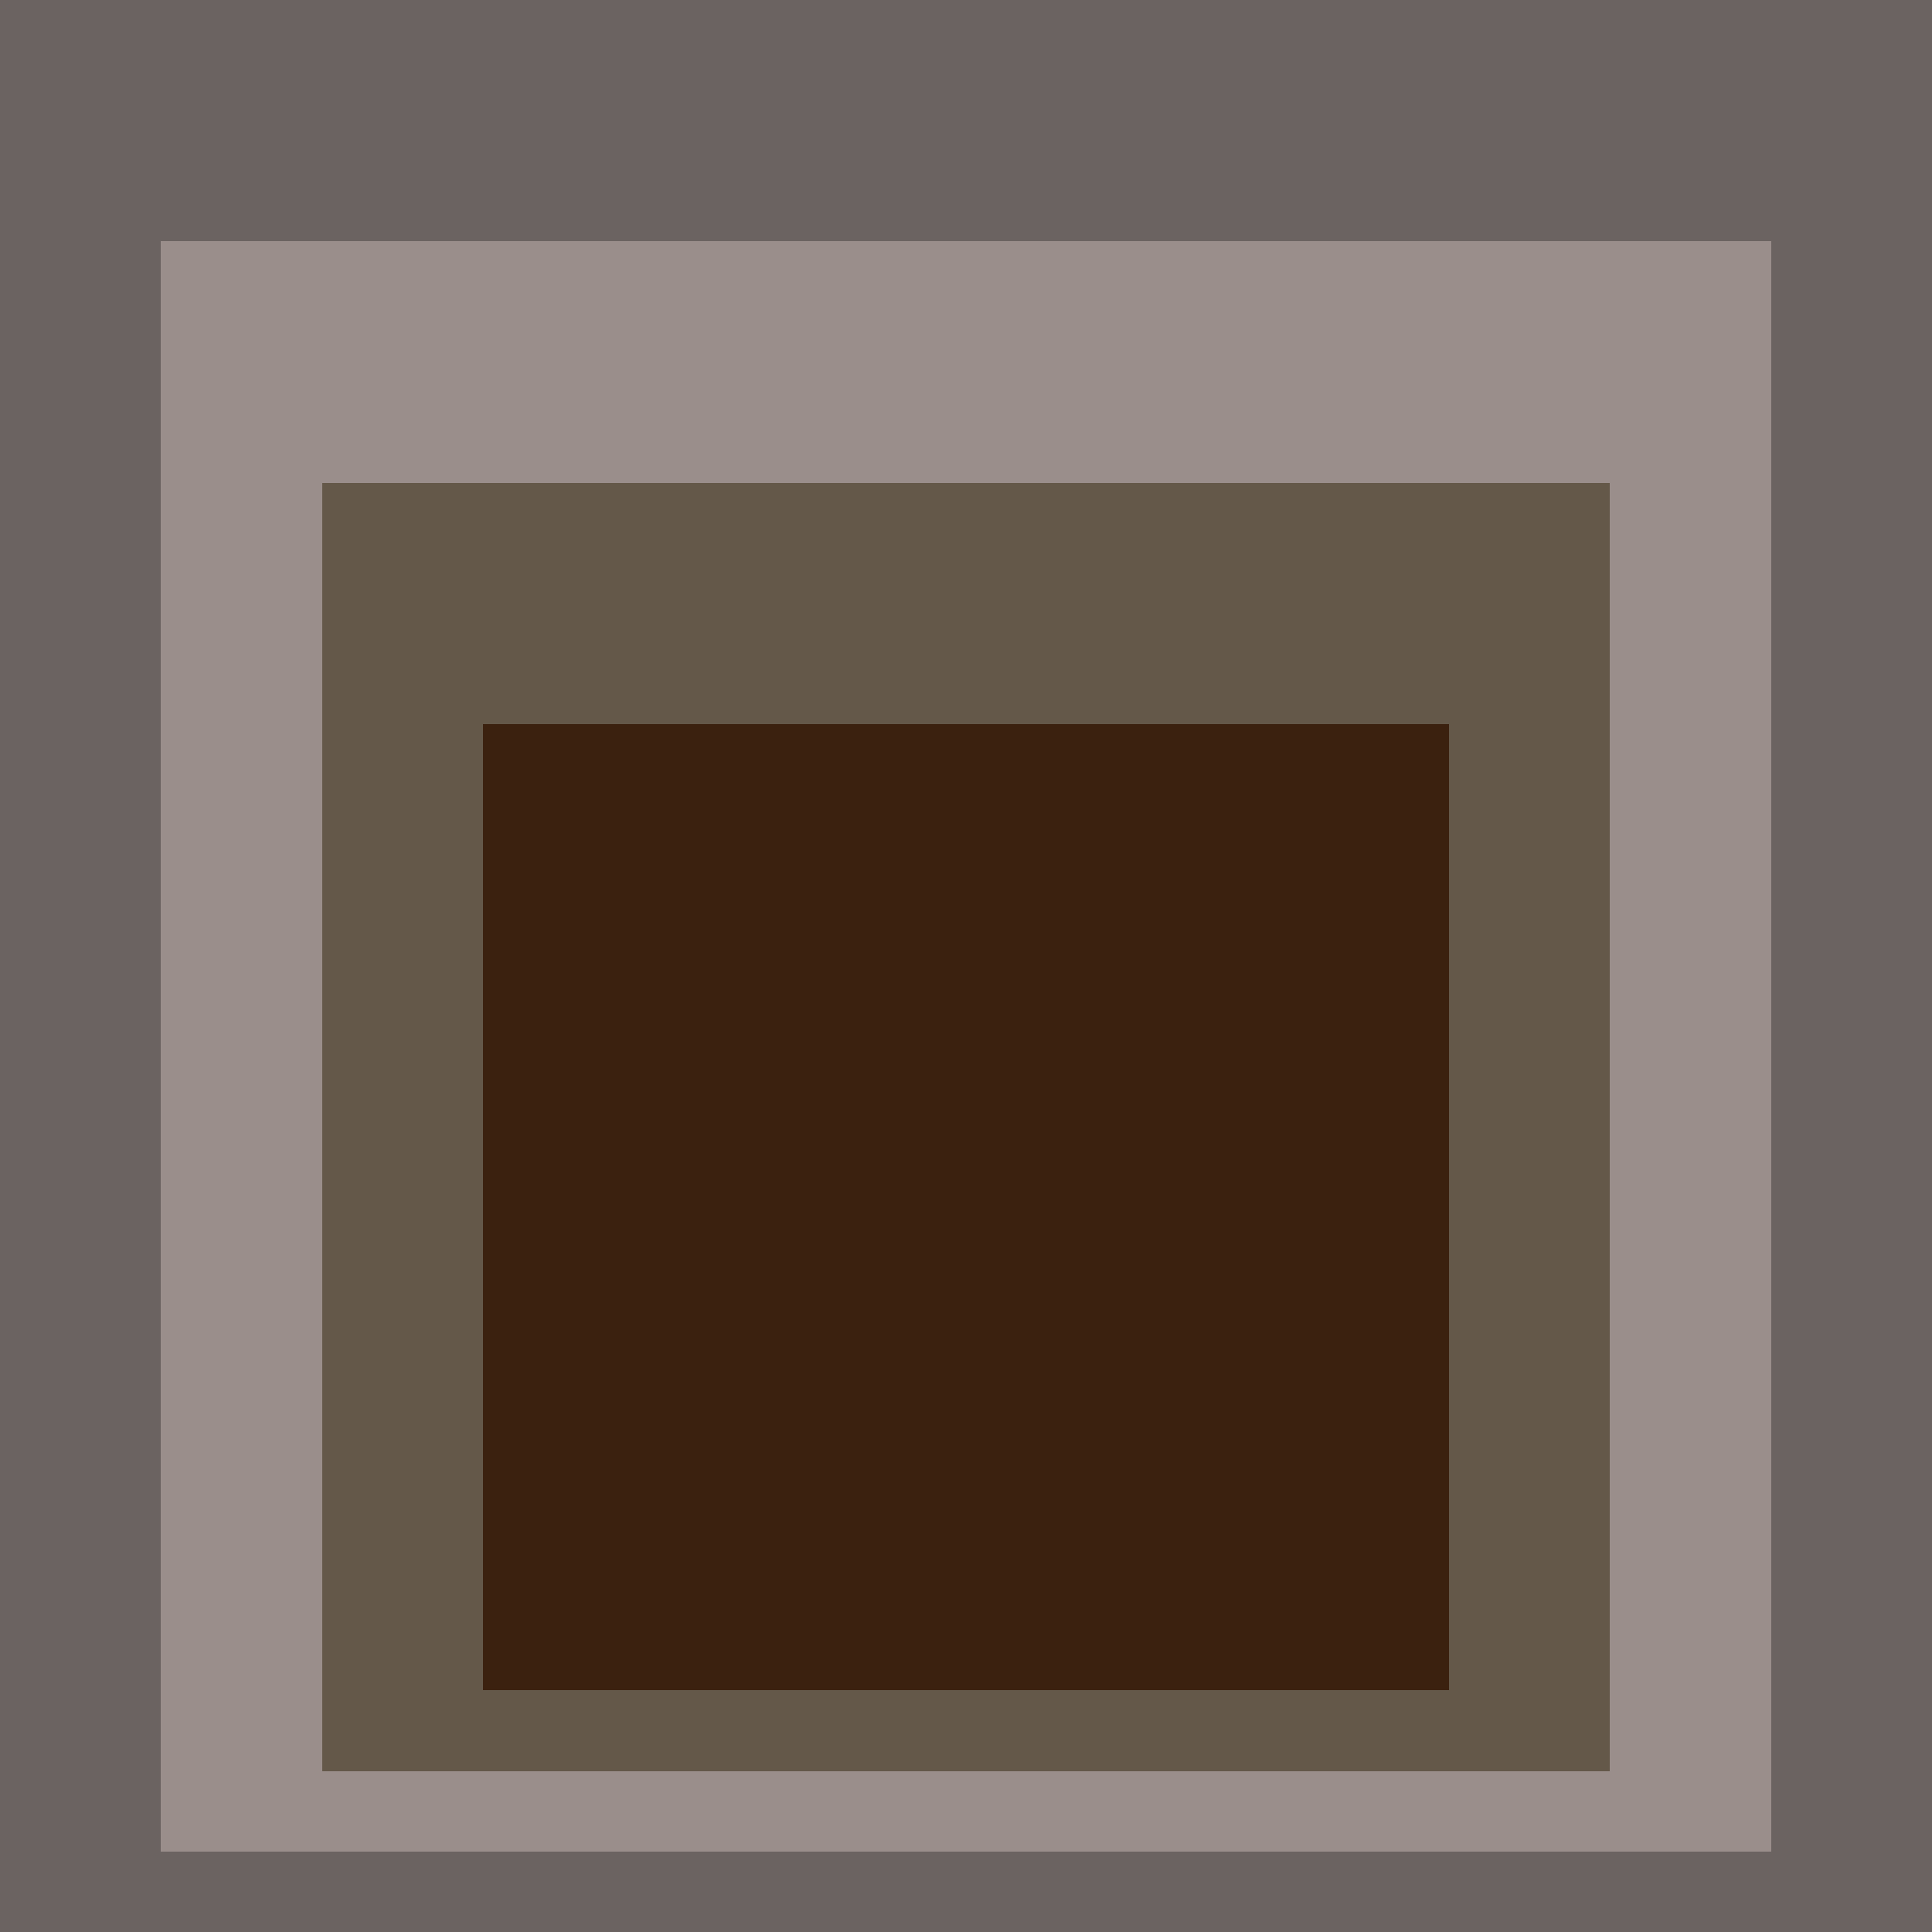
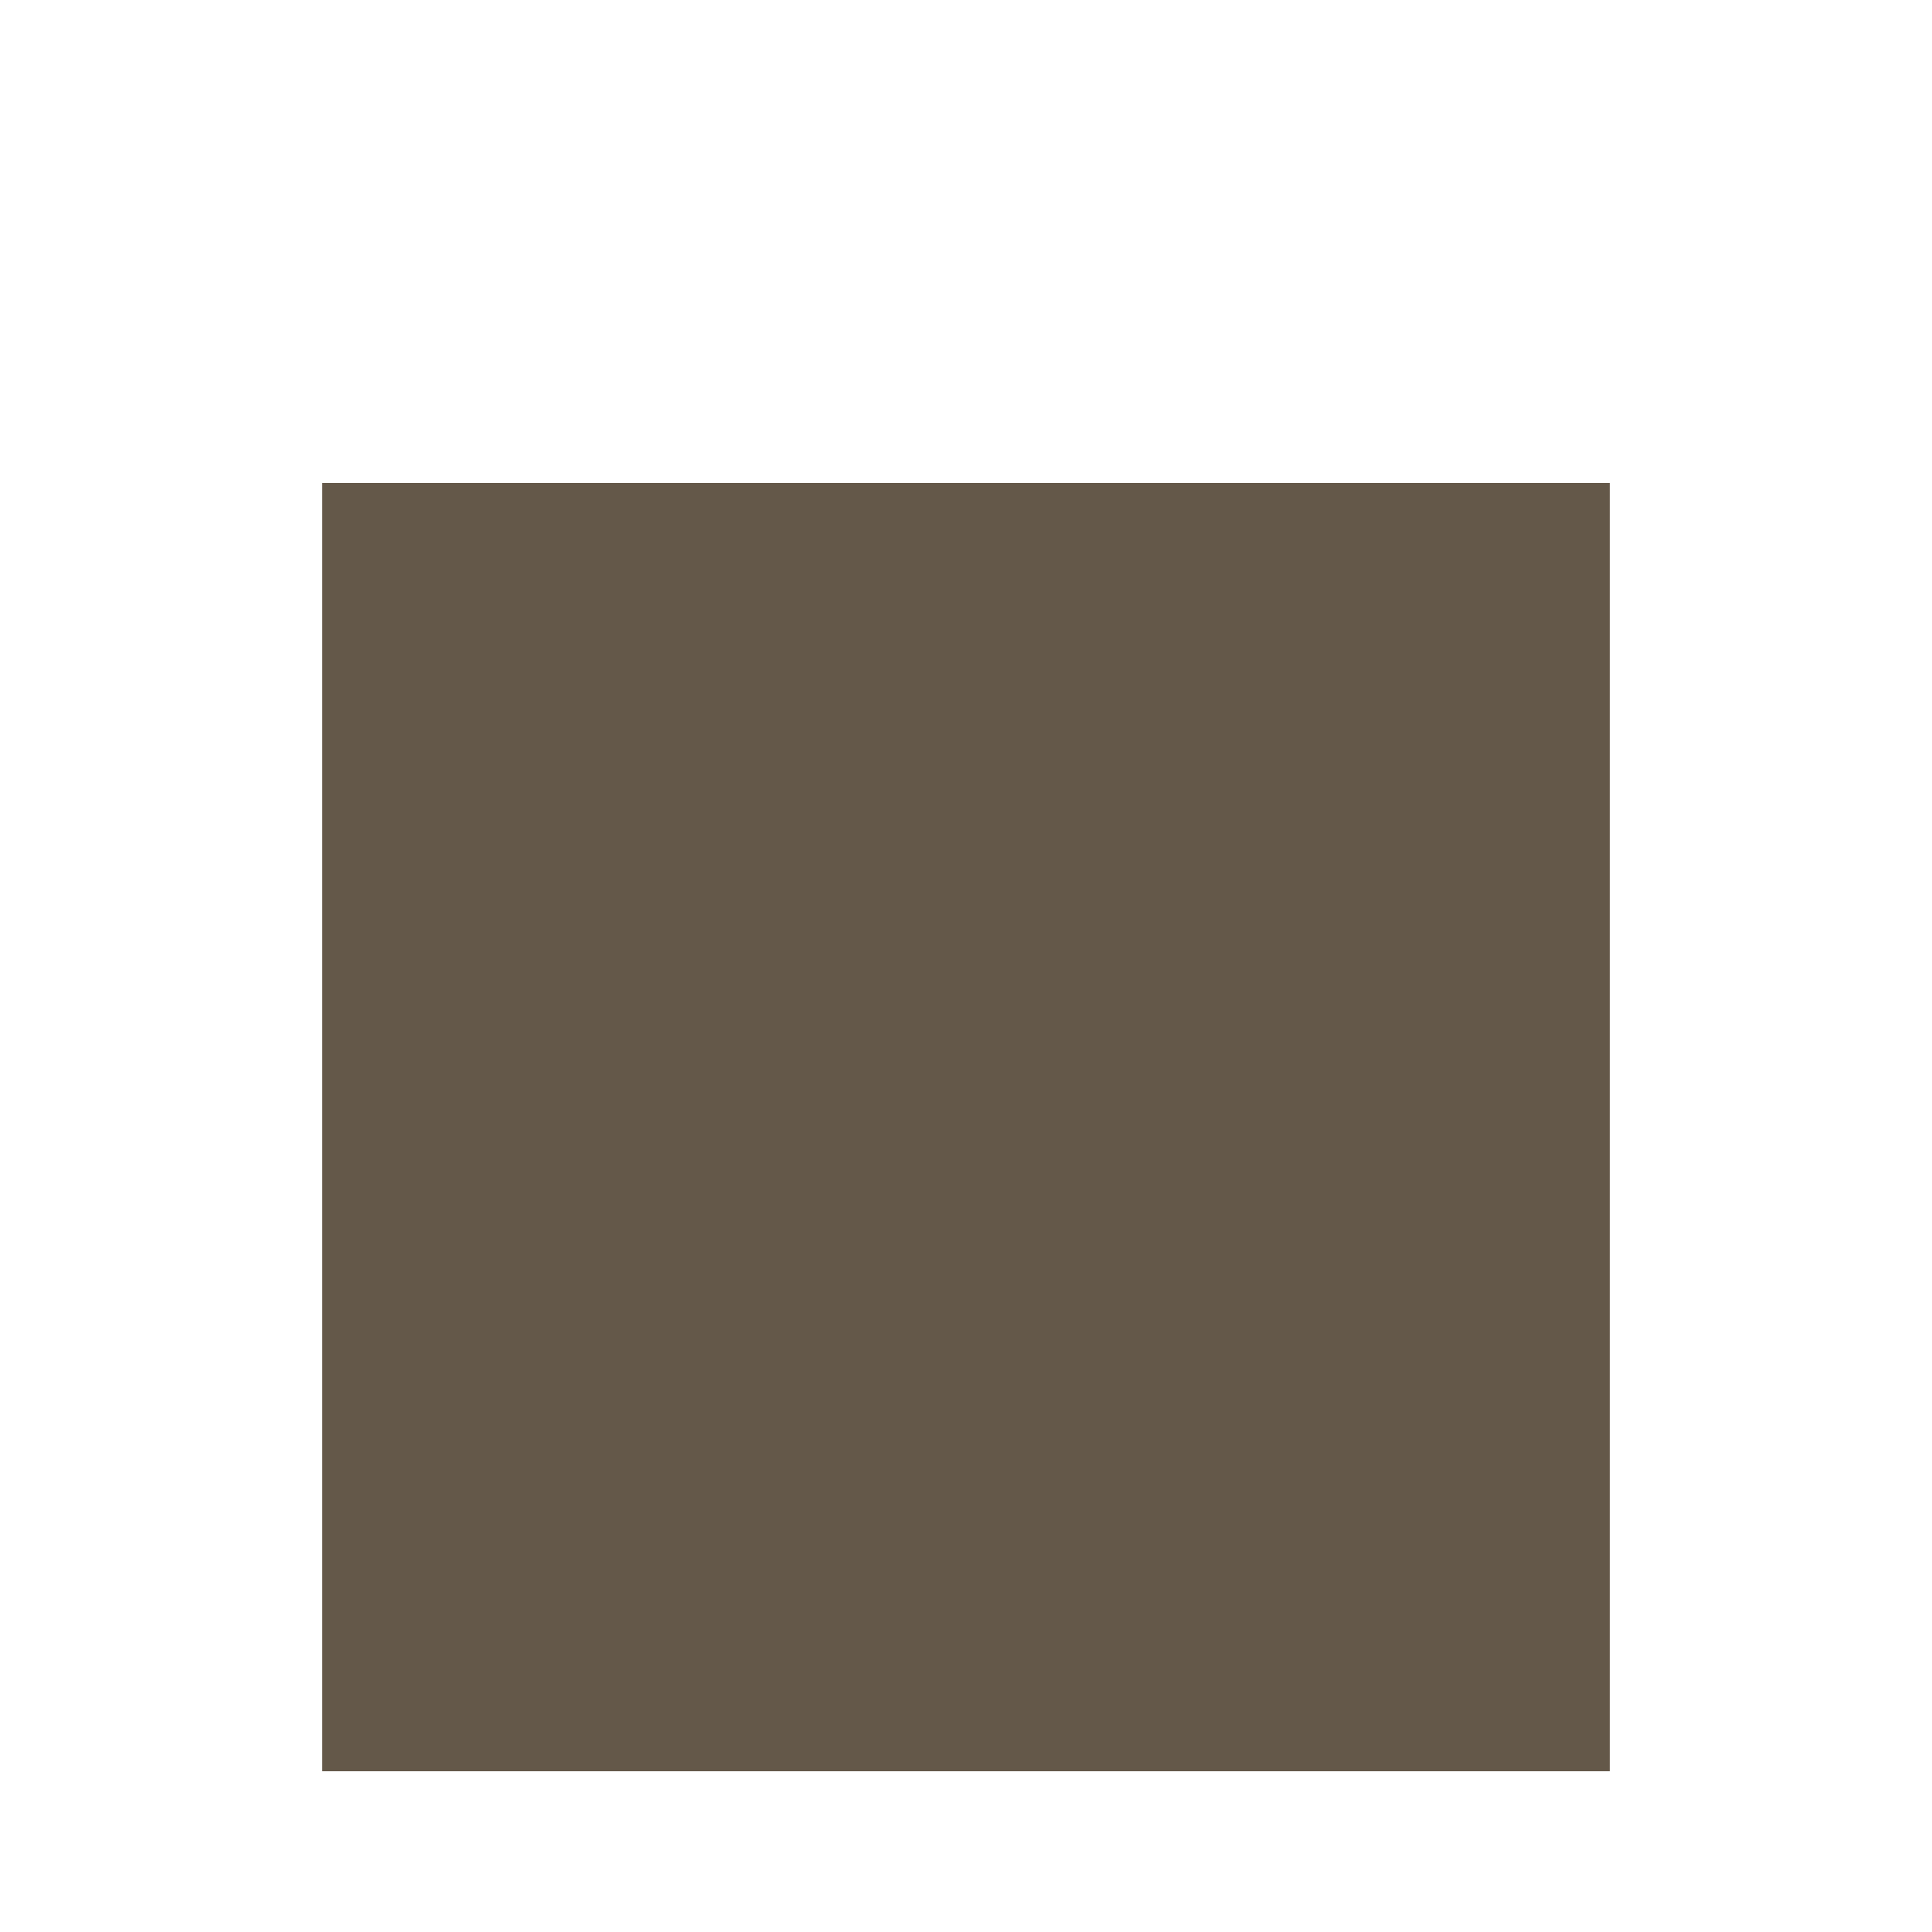
<svg xmlns="http://www.w3.org/2000/svg" class="big visible" width="1200" height="1200" shape-rendering="crispEdges" viewBox="0 0 24 24" version="1.1">
-   <rect class="b" width="24" height="24" x="0" y="0" fill="#6b6361" />
-   <rect class="b" width="20" height="20" x="2" y="3" fill="#9a8e8b" />
  <rect class="b" width="16" height="16" x="4" y="6" fill="#645849" />
-   <rect class="b" width="12" height="12" x="6" y="9" fill="#3b210f" />
</svg>